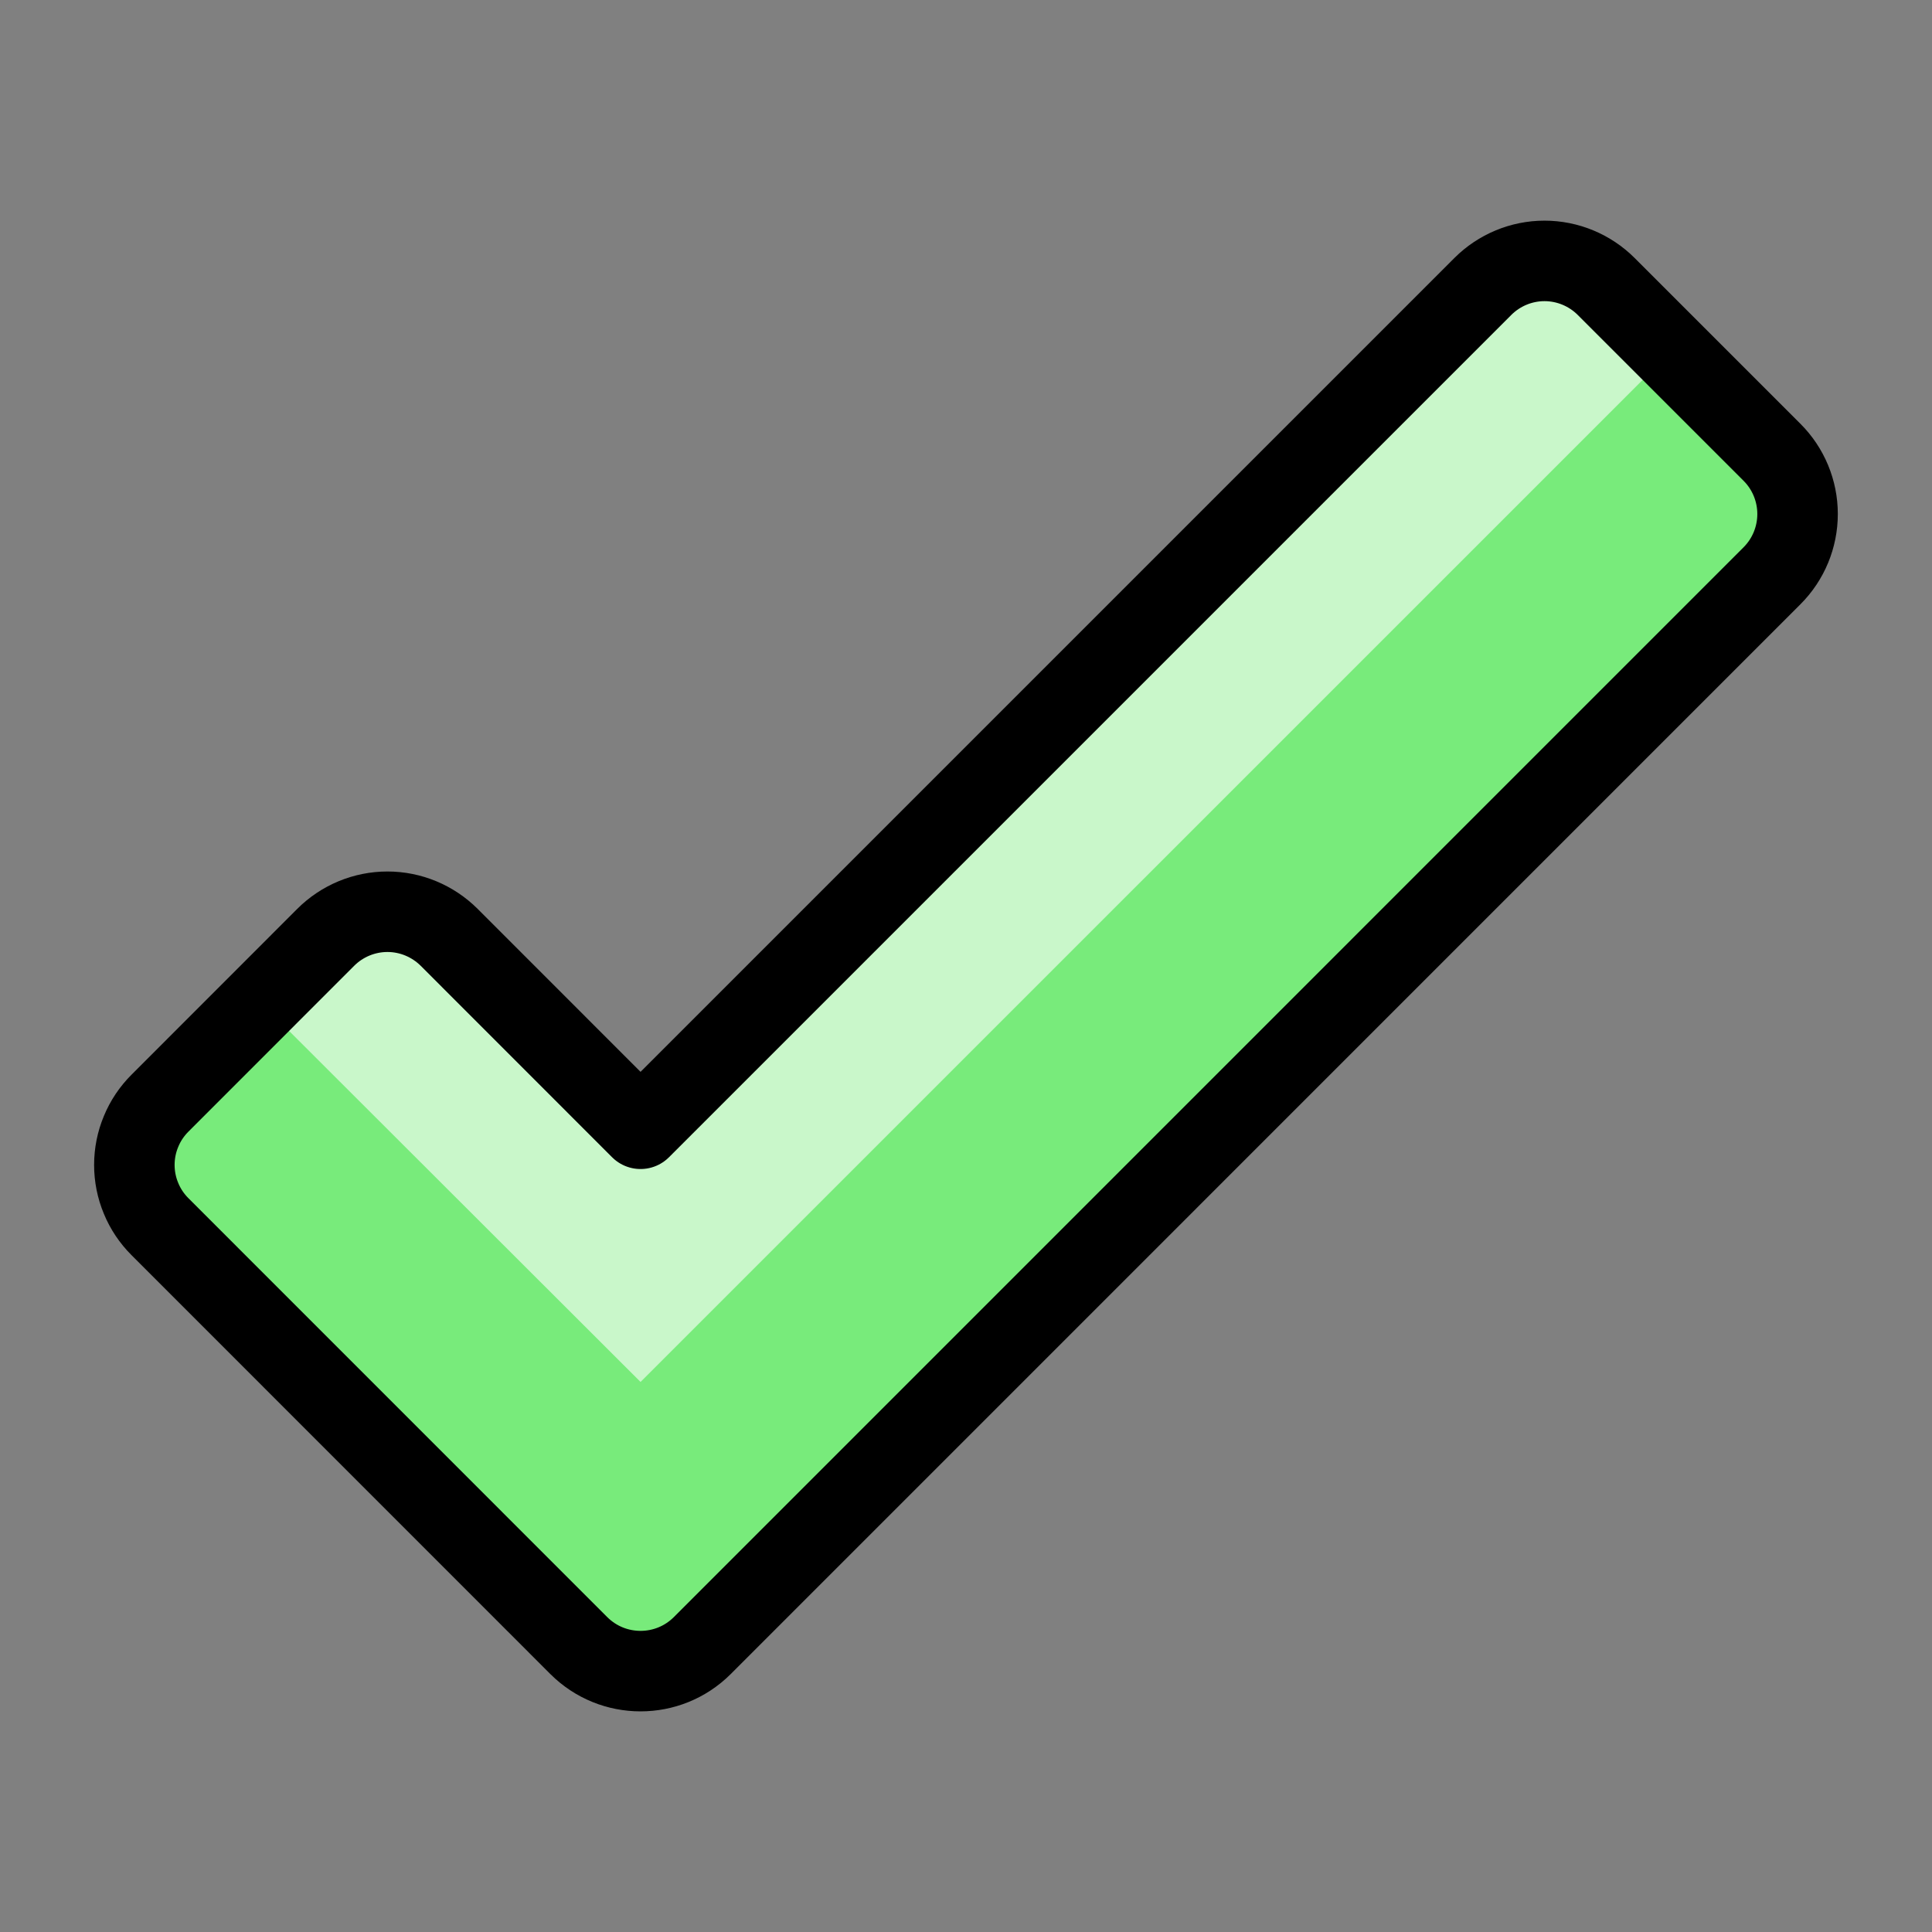
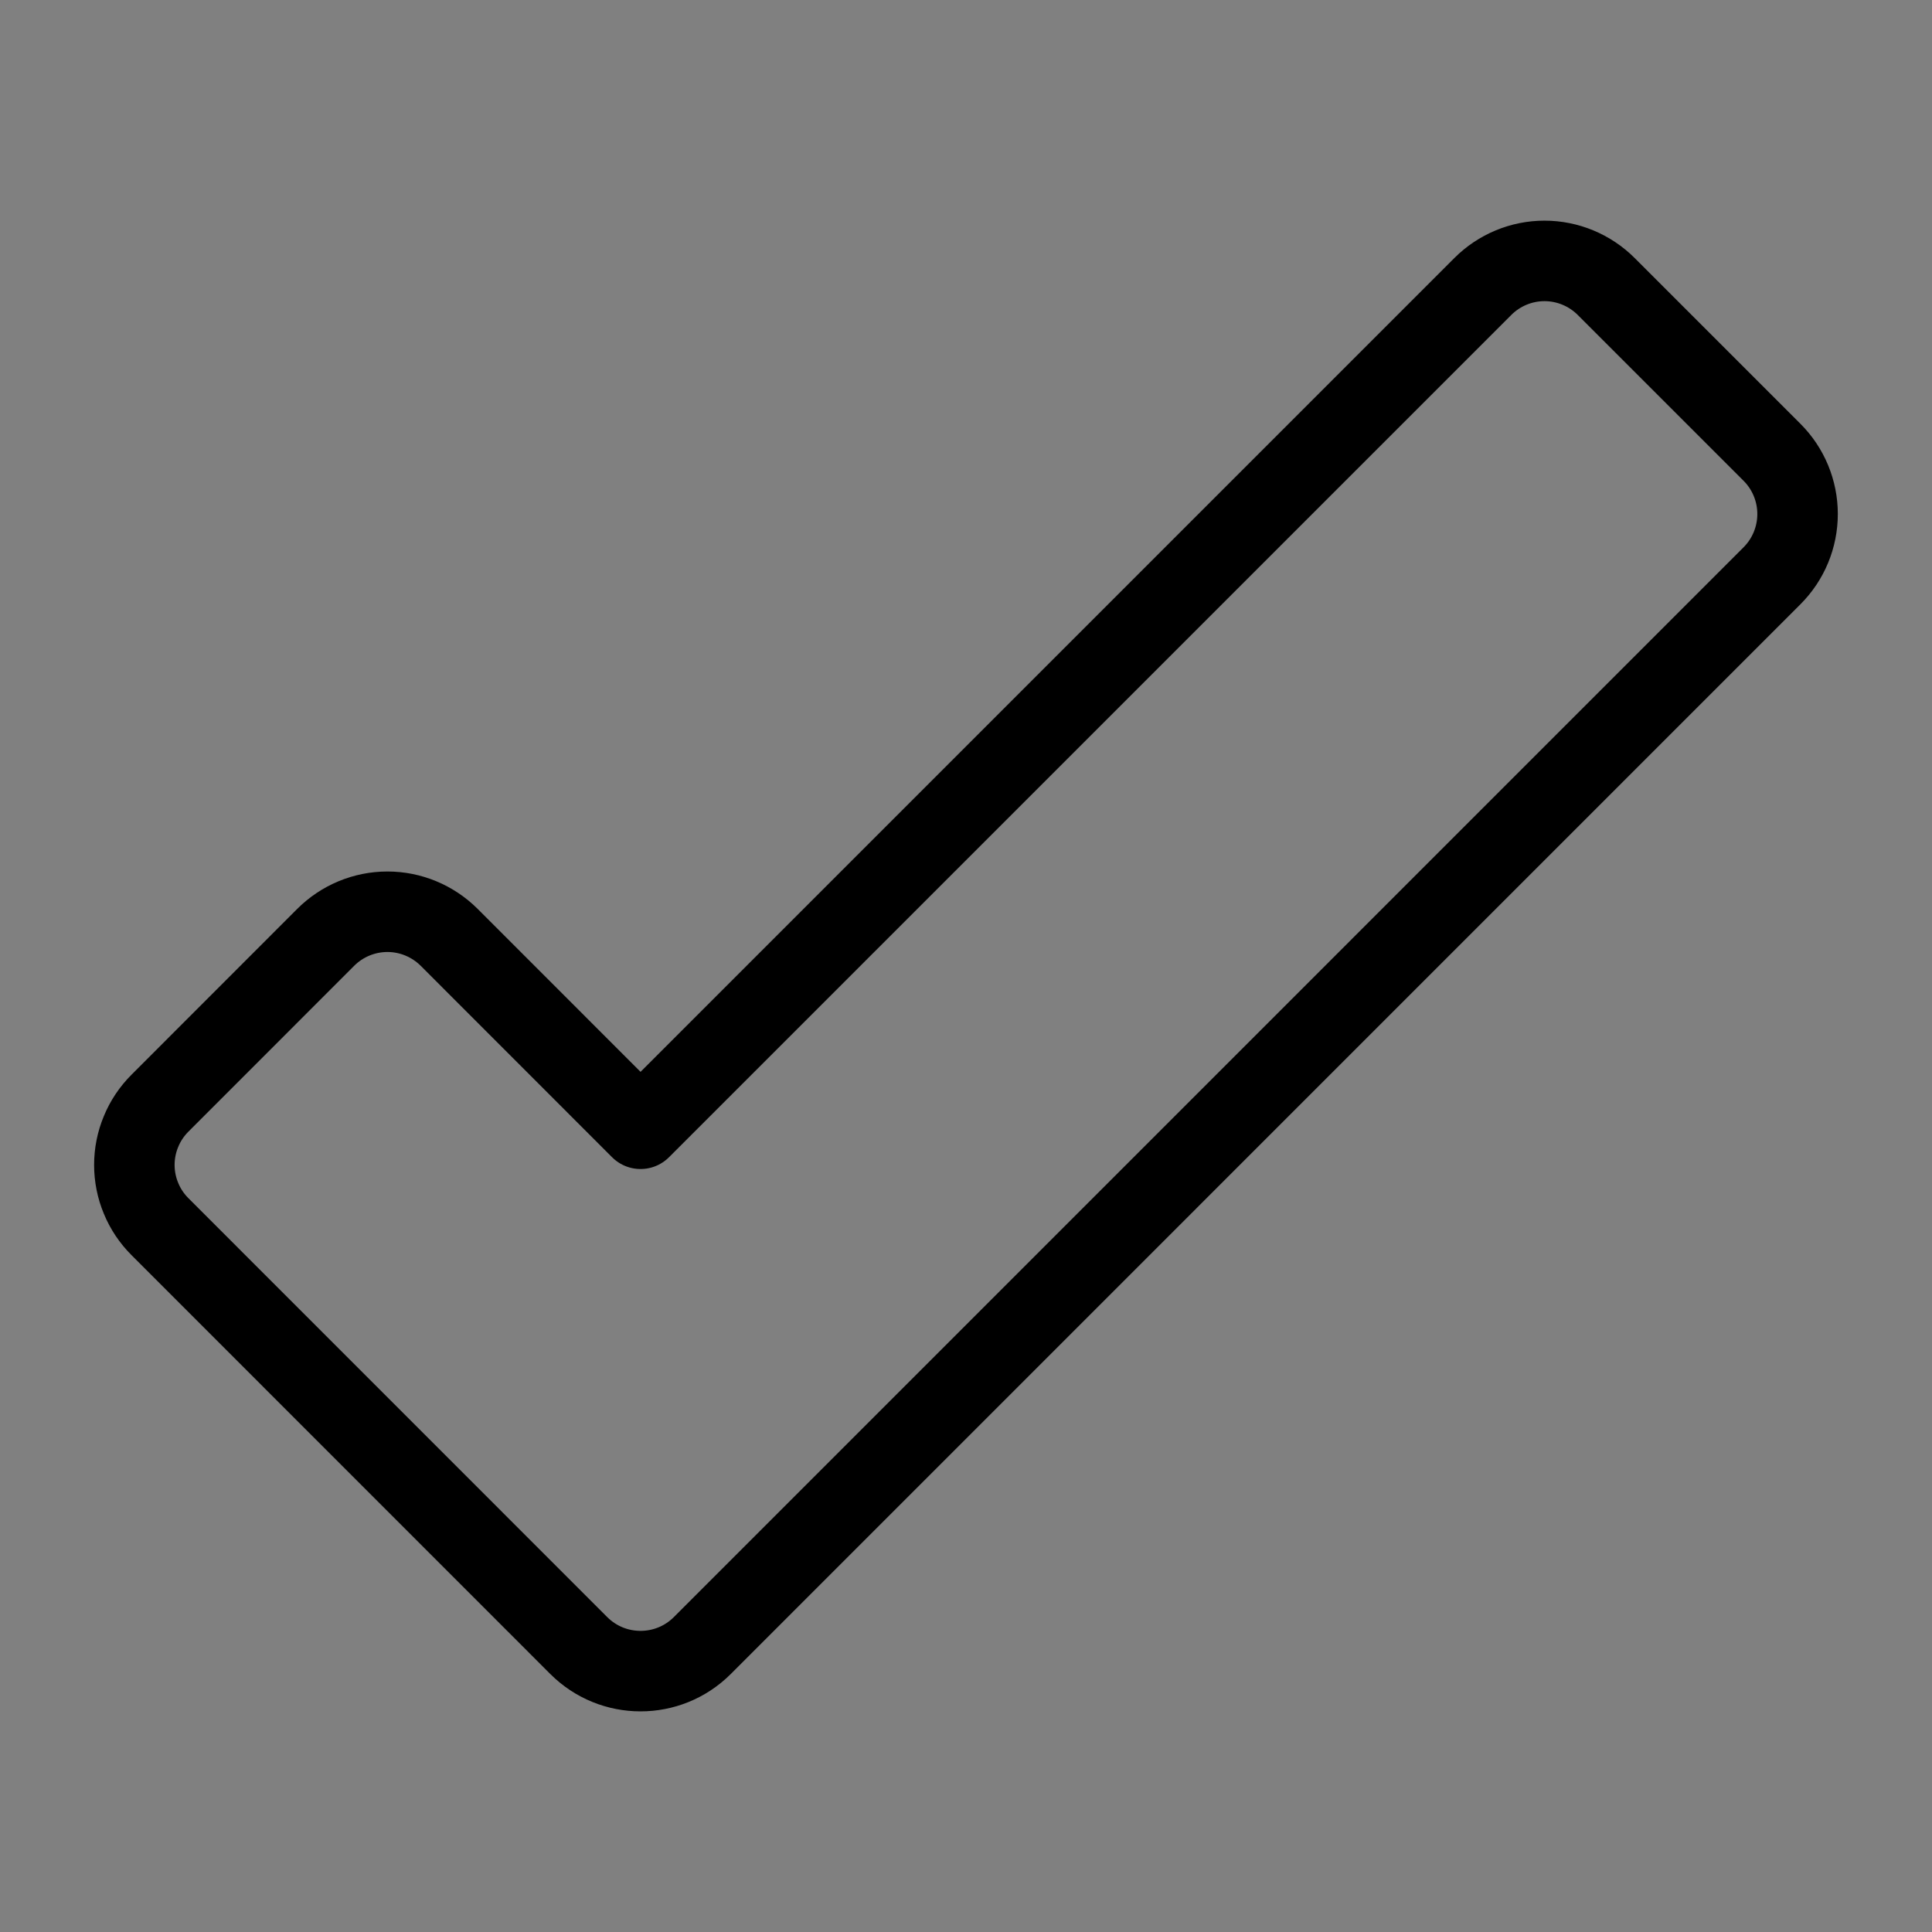
<svg xmlns="http://www.w3.org/2000/svg" width="24" height="24" viewBox="0 0 24 24" fill="none">
  <rect x="0" y="0" width="24" height="24" fill="#808080" stroke="none" />
-   <path d="M1.987 13.704C1.886 13.805 1.806 13.924 1.752 14.056C1.697 14.187 1.669 14.329 1.669 14.471C1.669 14.613 1.697 14.755 1.752 14.886C1.806 15.018 1.886 15.137 1.987 15.238L7.19 20.442C7.614 20.865 8.3 20.865 8.724 20.442L22.013 7.152C22.216 6.949 22.33 6.673 22.33 6.385C22.33 6.098 22.216 5.822 22.013 5.619L19.953 3.559C19.75 3.356 19.474 3.241 19.186 3.241C18.899 3.241 18.623 3.356 18.42 3.559L7.957 14.022L5.58 11.644C5.376 11.441 5.101 11.326 4.813 11.326C4.525 11.326 4.249 11.441 4.046 11.644L1.987 13.704Z" fill="#78EB7B" />
-   <path d="M7.957 17.167L20.76 4.365L19.951 3.556C19.748 3.353 19.472 3.238 19.184 3.238C18.897 3.238 18.621 3.353 18.417 3.556L7.957 14.022L5.58 11.644C5.48 11.543 5.36 11.463 5.228 11.409C5.097 11.354 4.956 11.326 4.813 11.326C4.671 11.326 4.53 11.354 4.398 11.409C4.267 11.463 4.147 11.543 4.046 11.644L3.237 12.453L7.957 17.167Z" fill="#C9F7CA" />
  <path d="M1.987 13.704C1.886 13.805 1.806 13.924 1.752 14.056C1.697 14.187 1.669 14.329 1.669 14.471C1.669 14.613 1.697 14.755 1.752 14.886C1.806 15.018 1.886 15.137 1.987 15.238L7.19 20.442C7.614 20.865 8.3 20.865 8.724 20.442L22.013 7.152C22.216 6.949 22.33 6.673 22.33 6.385C22.33 6.098 22.216 5.822 22.013 5.619L19.953 3.559C19.75 3.356 19.474 3.241 19.186 3.241C18.899 3.241 18.623 3.356 18.42 3.559L7.957 14.022L5.58 11.644C5.376 11.441 5.101 11.326 4.813 11.326C4.525 11.326 4.249 11.441 4.046 11.644L1.987 13.704Z" stroke="black" stroke-linecap="round" stroke-linejoin="round" />
</svg>